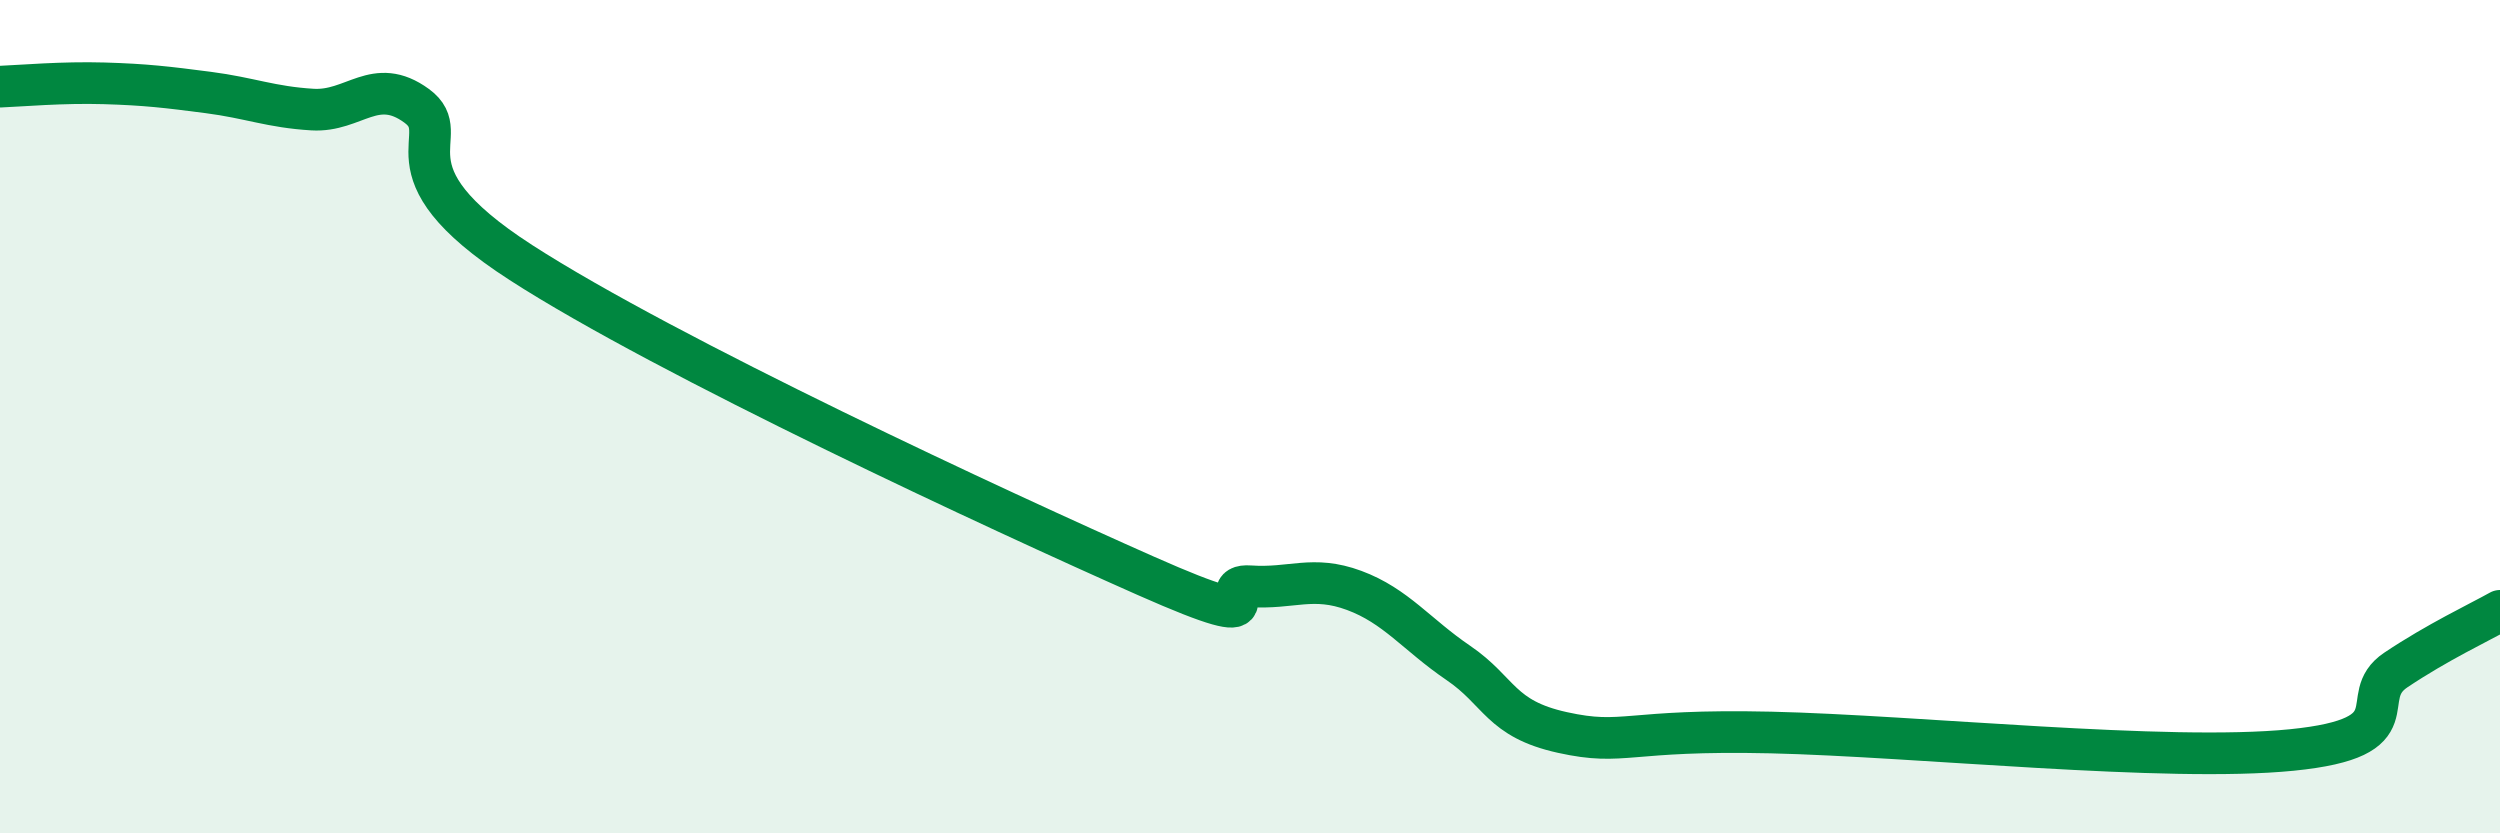
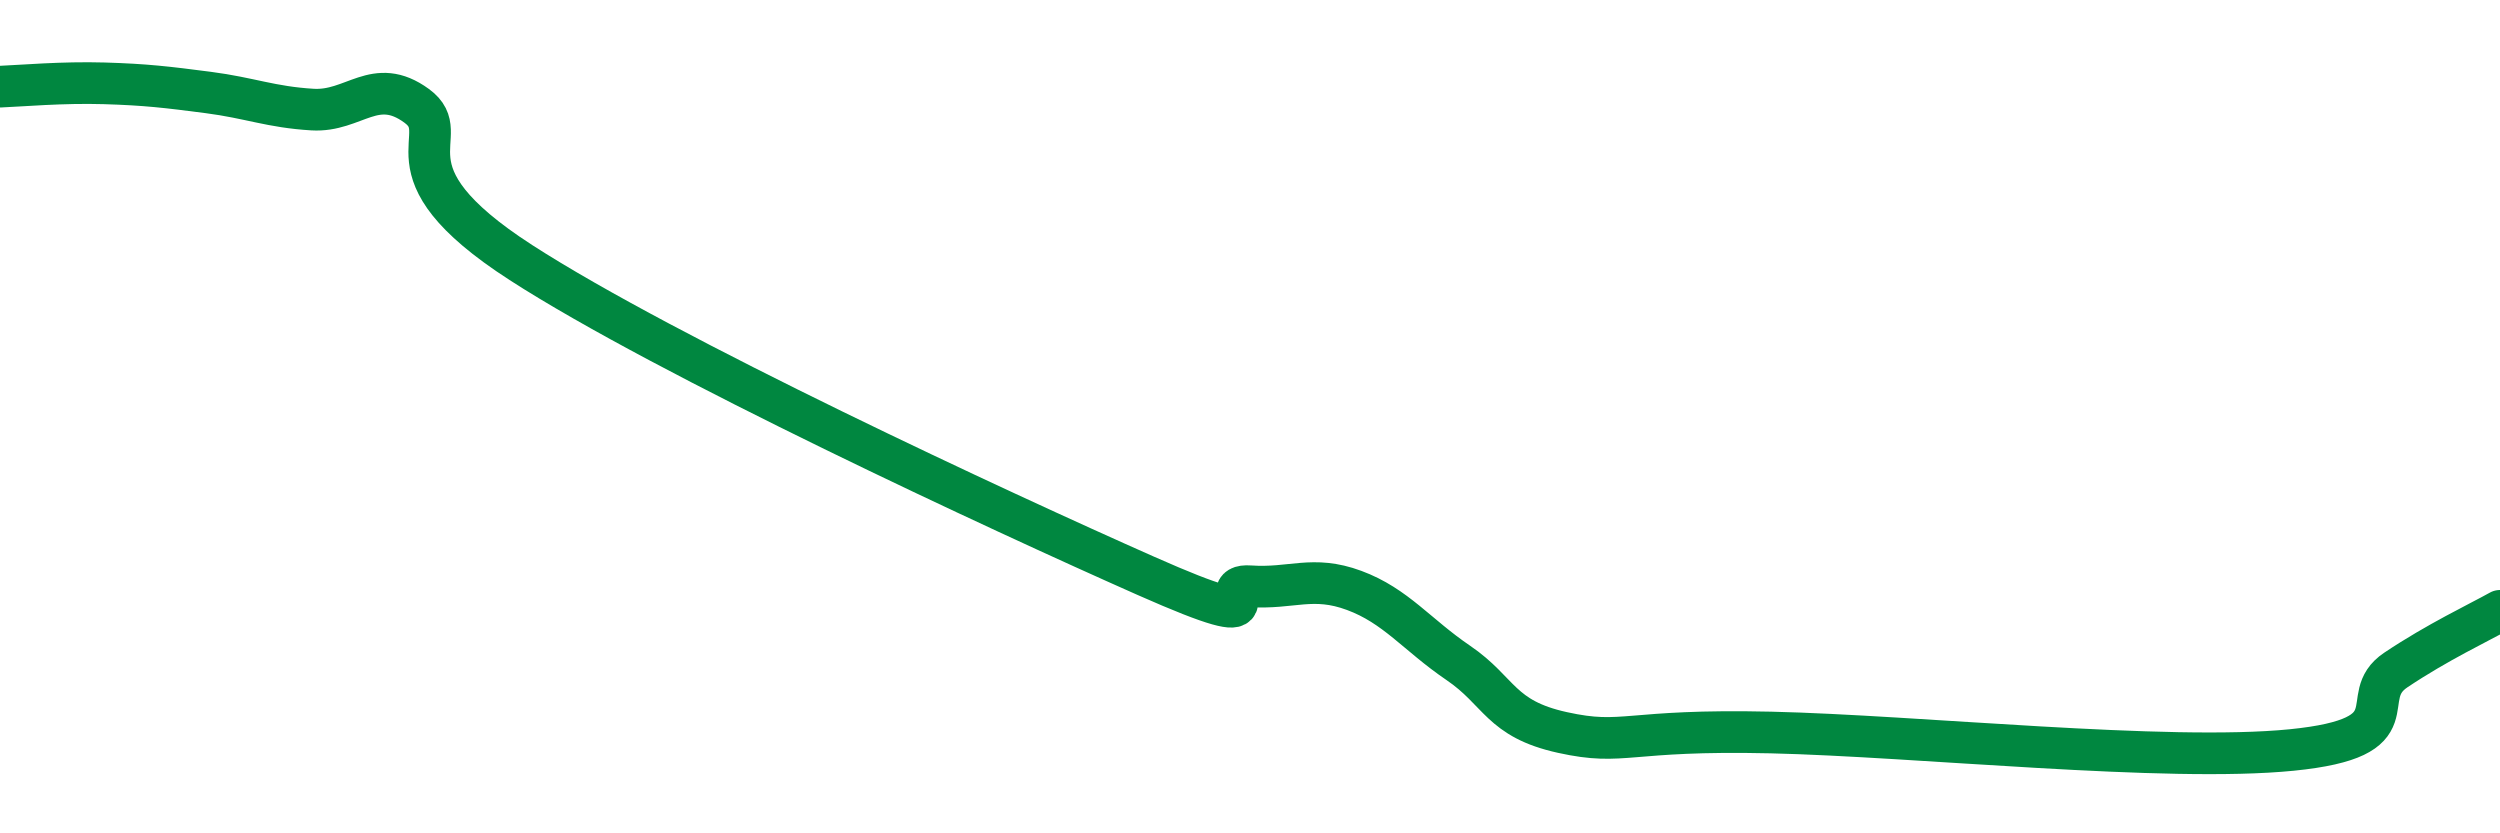
<svg xmlns="http://www.w3.org/2000/svg" width="60" height="20" viewBox="0 0 60 20">
-   <path d="M 0,2.08 C 0.5,2.06 1.5,1.97 2.5,2 C 3.5,2.03 4,2.09 5,2.22 C 6,2.35 6.5,2.57 7.5,2.63 C 8.5,2.69 9,1.81 10,2.54 C 11,3.27 9,4.04 12.5,6.3 C 16,8.56 24,12.27 27.5,13.82 C 31,15.37 29,14 30,14.07 C 31,14.14 31.5,13.8 32.5,14.17 C 33.5,14.54 34,15.23 35,15.91 C 36,16.59 36,17.25 37.5,17.58 C 39,17.91 39,17.5 42.5,17.58 C 46,17.66 52,18.3 55,18 C 58,17.7 56.5,16.75 57.5,16.08 C 58.5,15.41 59.5,14.94 60,14.66L60 20L0 20Z" fill="#008740" opacity="0.1" stroke-linecap="round" stroke-linejoin="round" />
  <path d="M 0,2.08 C 0.5,2.06 1.5,1.97 2.5,2 C 3.5,2.03 4,2.09 5,2.22 C 6,2.35 6.5,2.57 7.5,2.63 C 8.5,2.69 9,1.81 10,2.54 C 11,3.27 9,4.04 12.5,6.3 C 16,8.56 24,12.27 27.5,13.82 C 31,15.37 29,14 30,14.07 C 31,14.14 31.5,13.8 32.5,14.17 C 33.5,14.54 34,15.23 35,15.91 C 36,16.59 36,17.25 37.5,17.58 C 39,17.91 39,17.5 42.5,17.58 C 46,17.66 52,18.3 55,18 C 58,17.7 56.5,16.75 57.5,16.08 C 58.5,15.41 59.5,14.94 60,14.66" stroke="#008740" stroke-width="1" fill="none" stroke-linecap="round" stroke-linejoin="round" />
</svg>